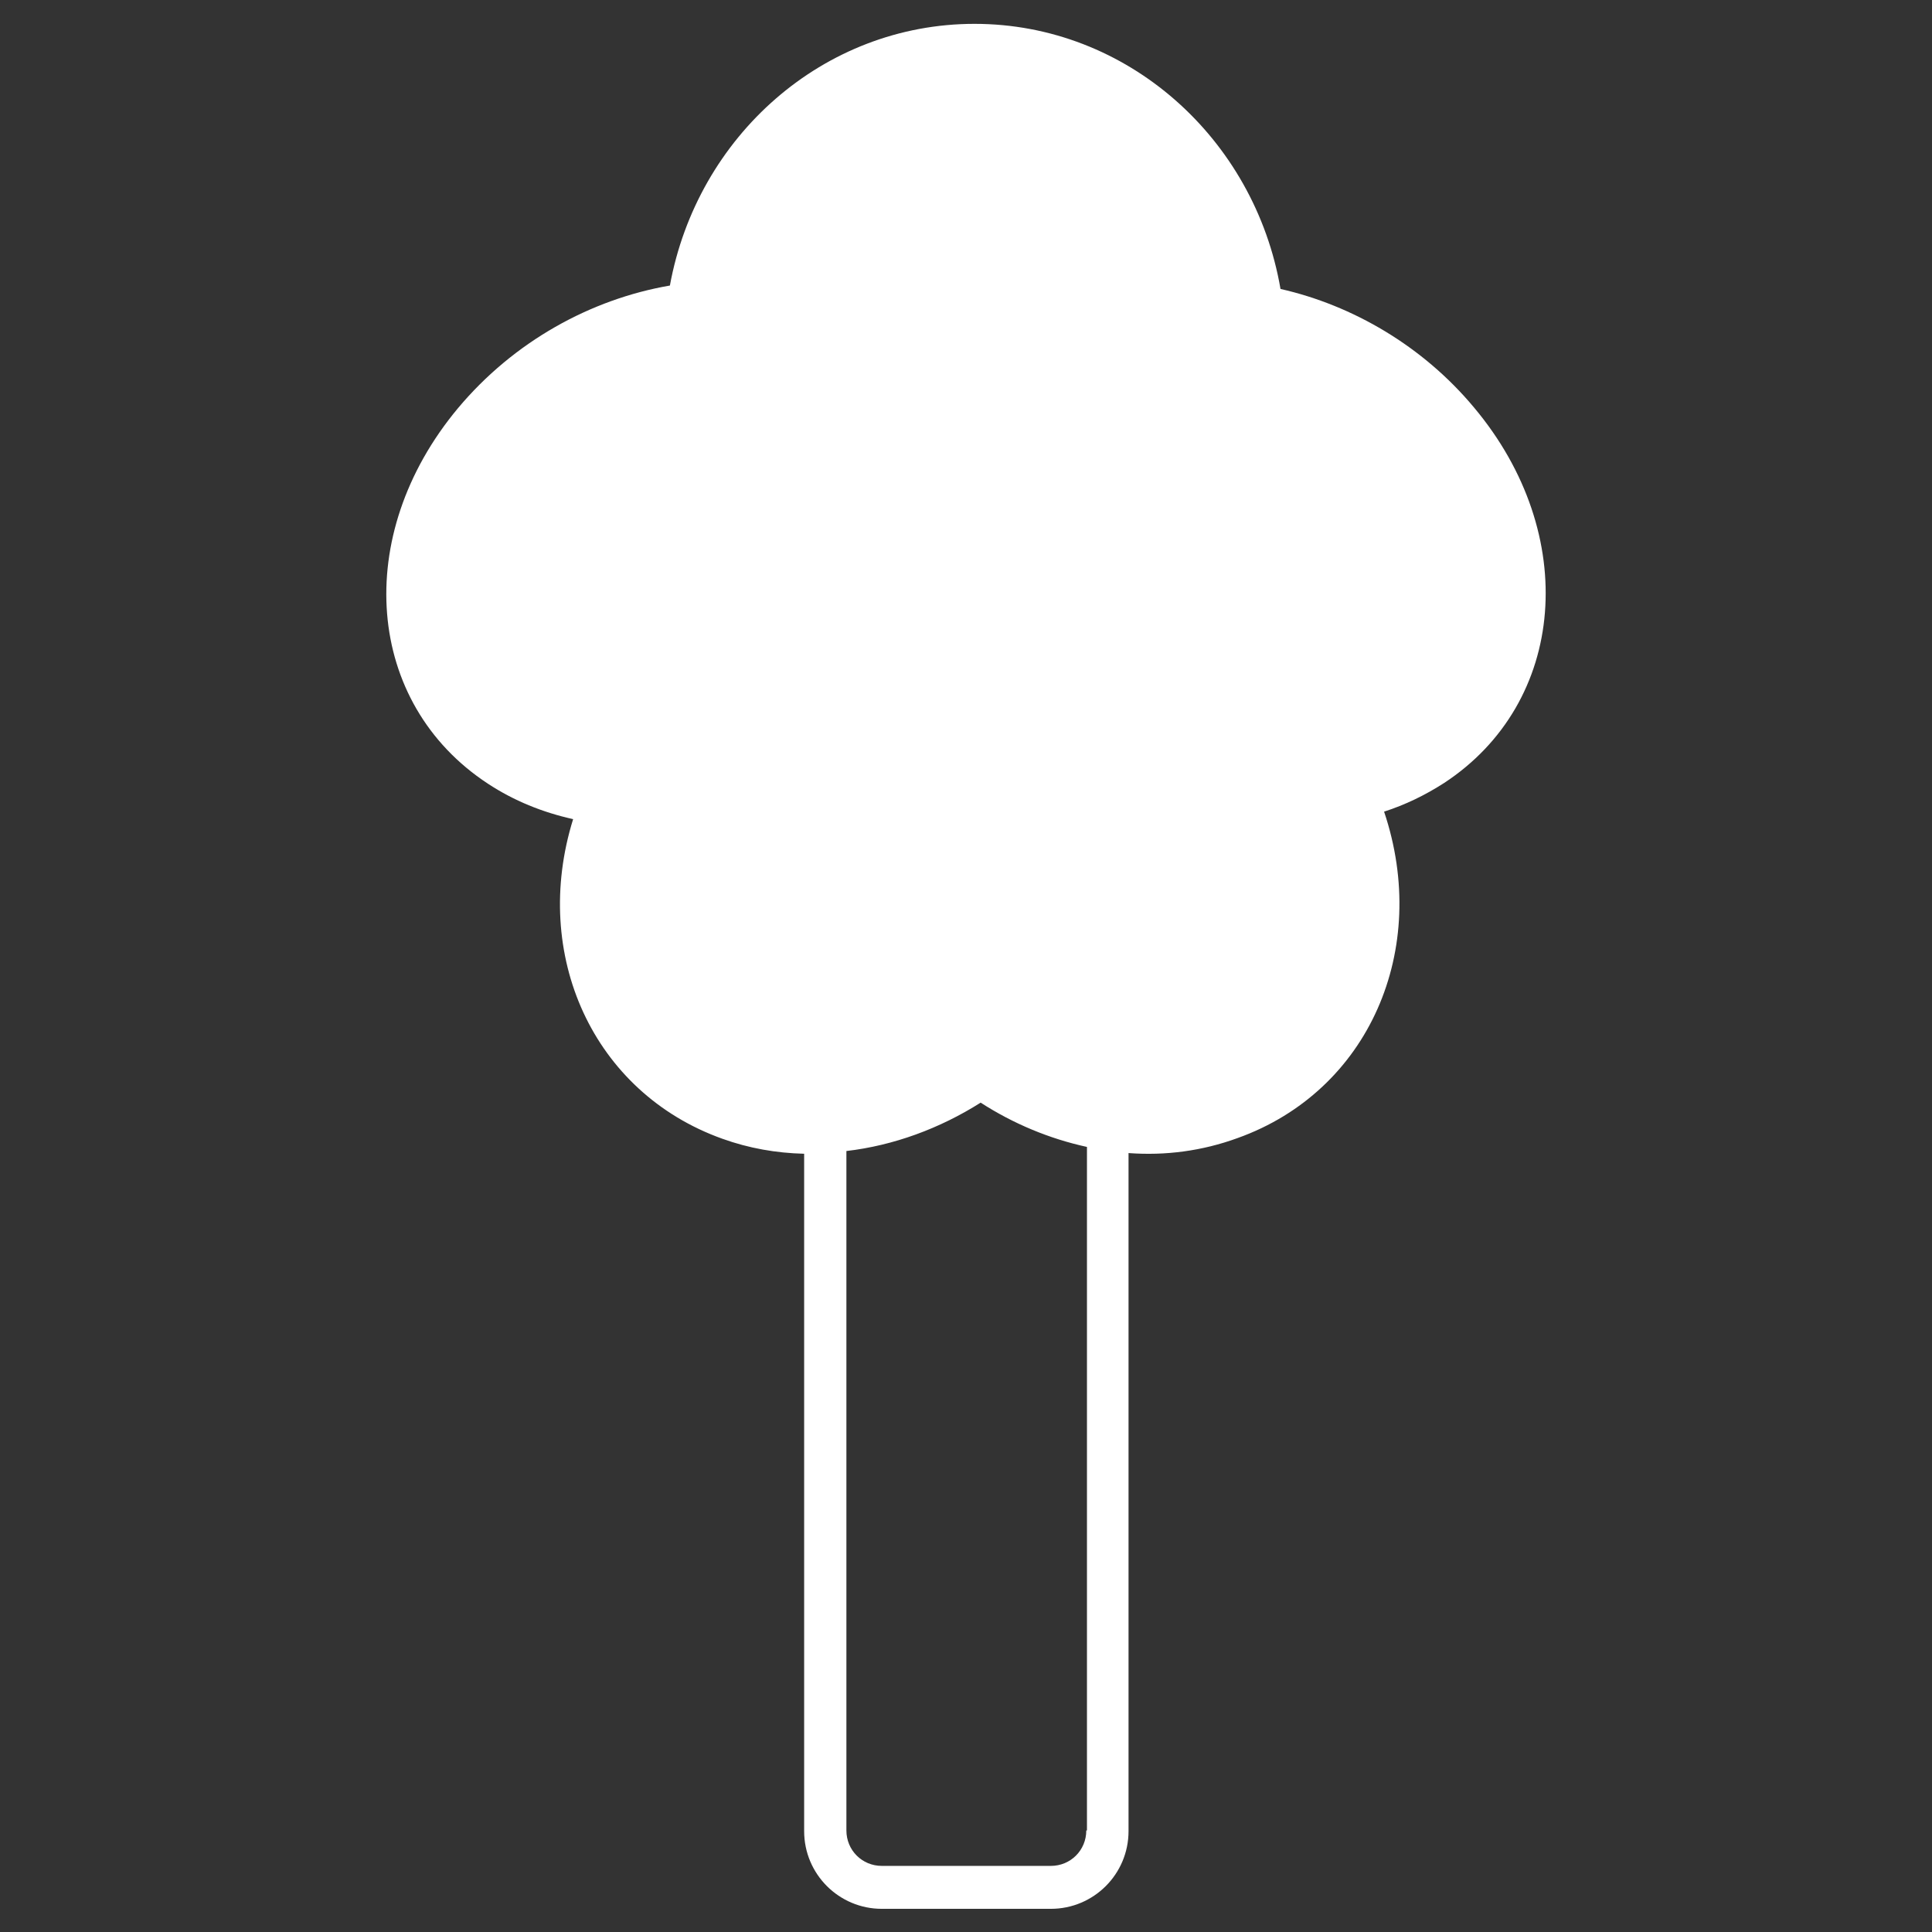
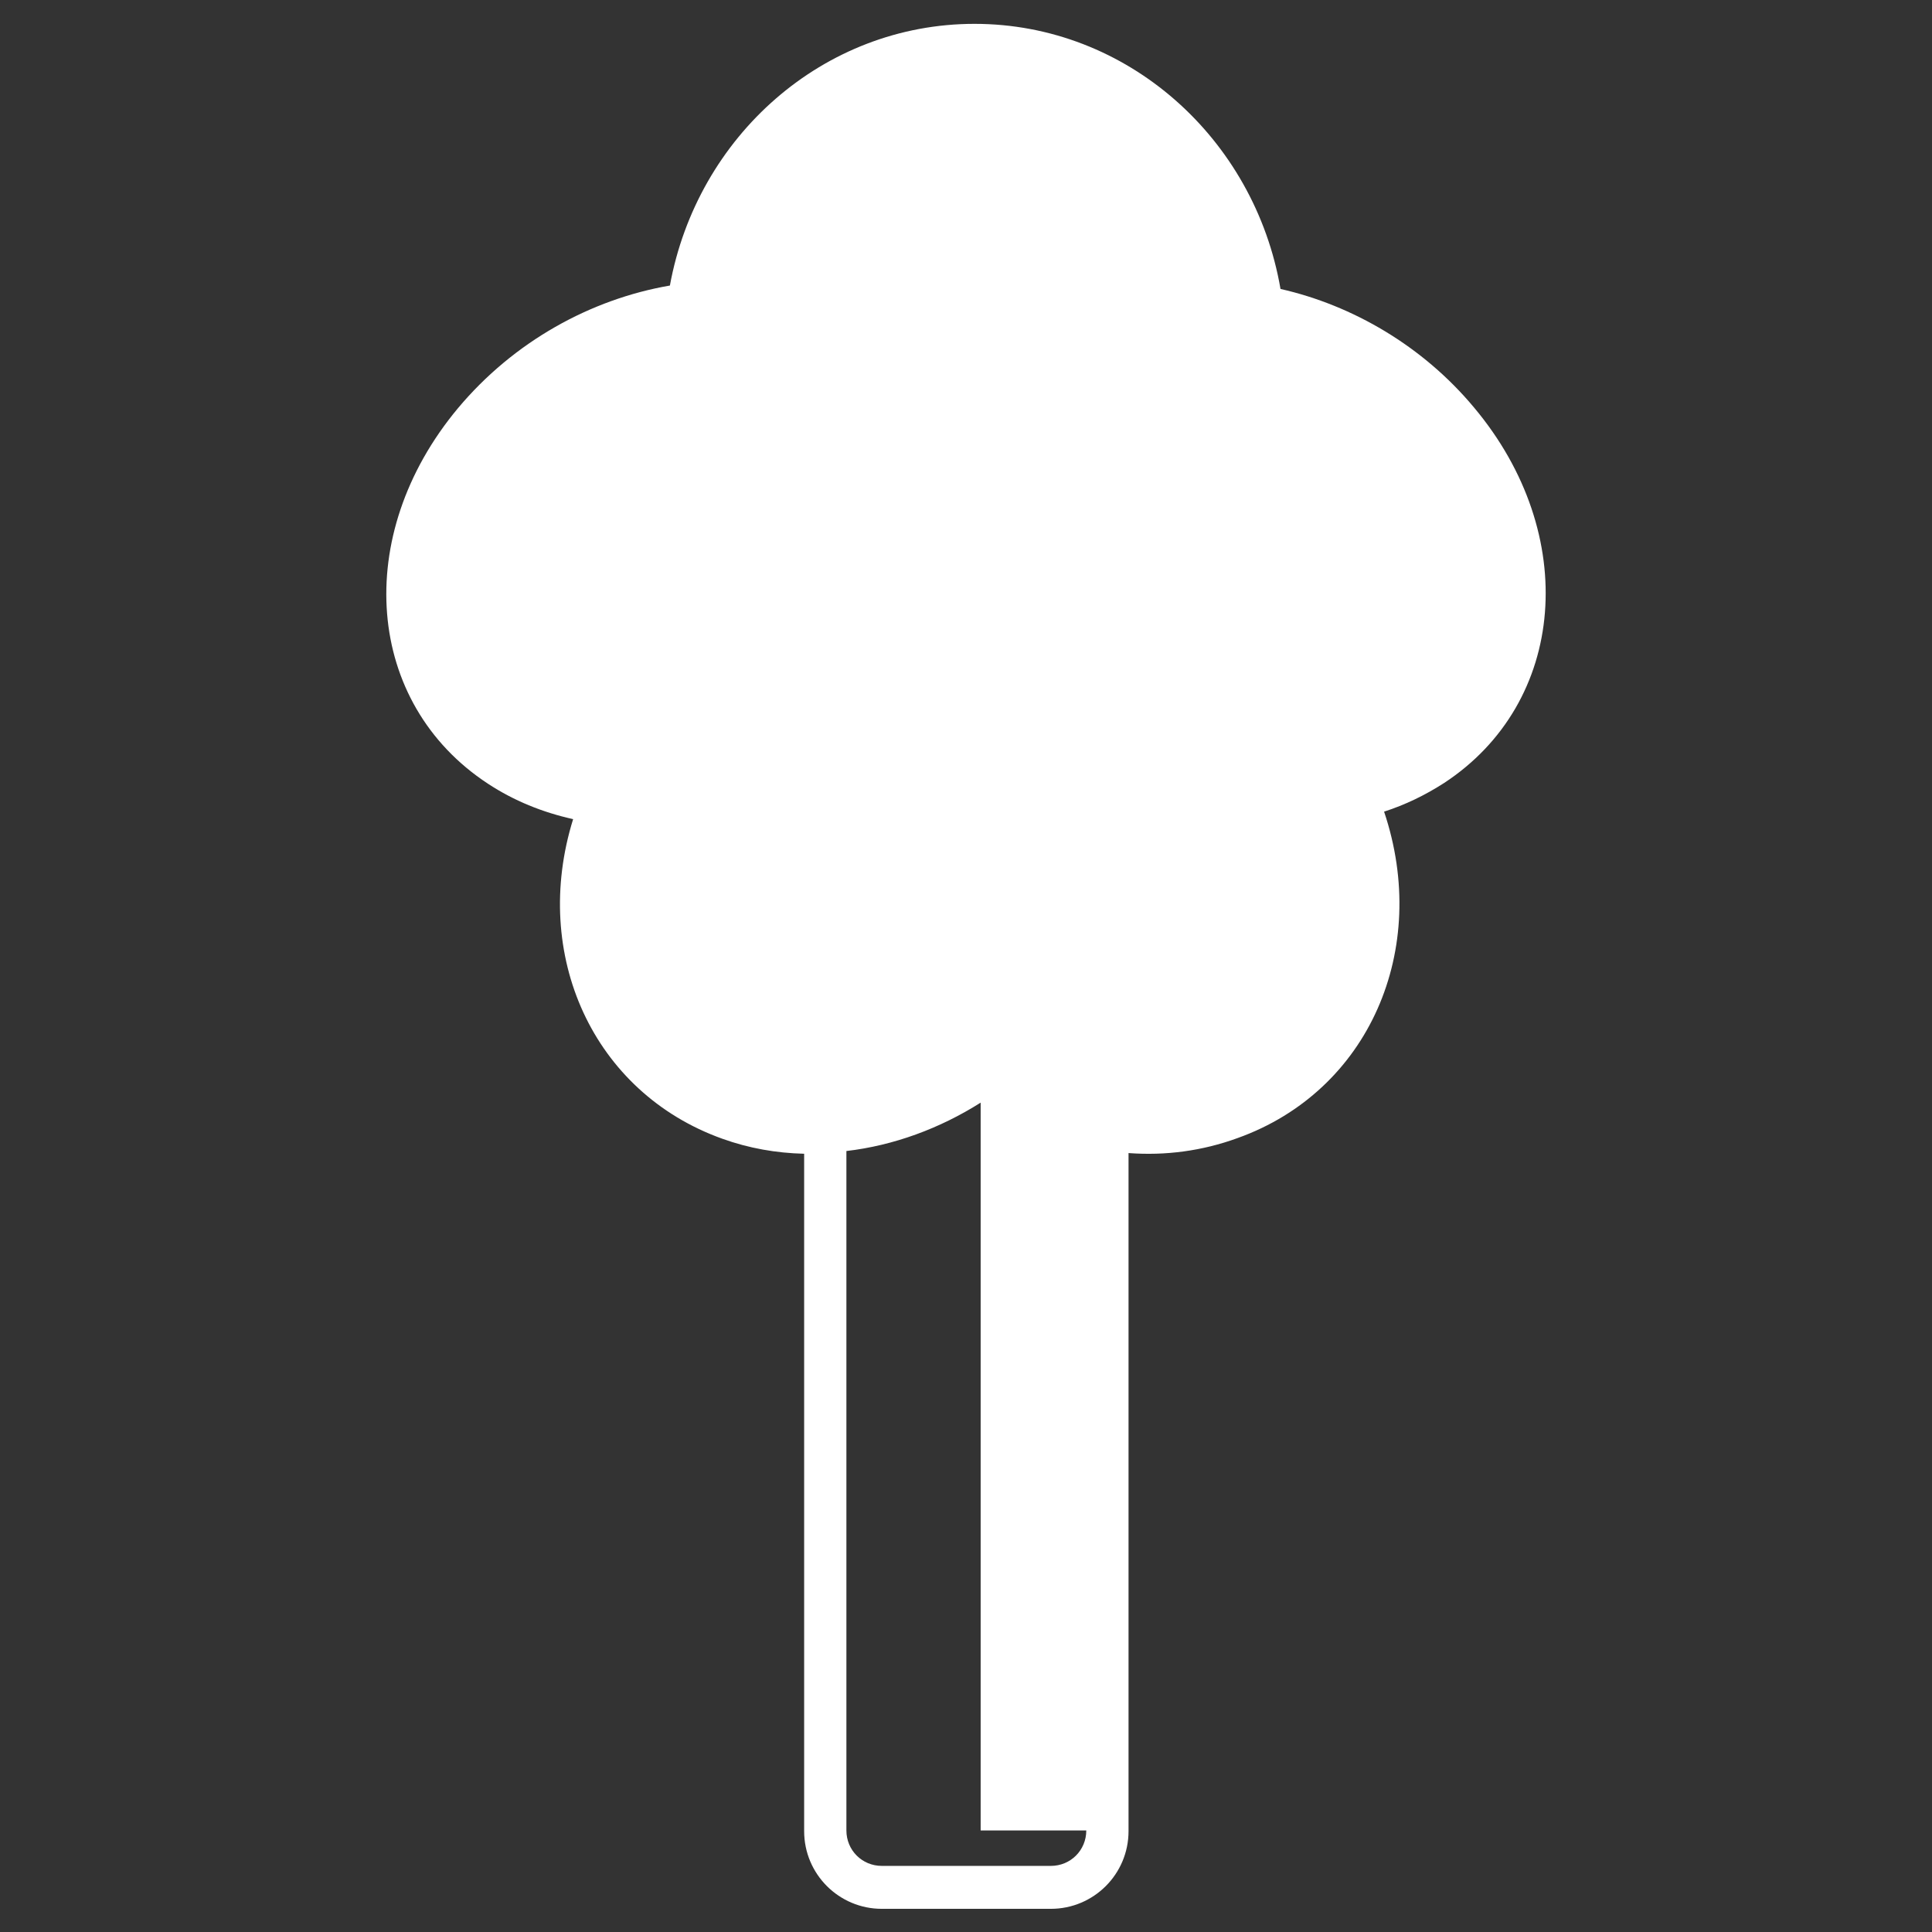
<svg xmlns="http://www.w3.org/2000/svg" version="1.1" id="Ebene_1" x="0px" y="0px" viewBox="0 0 283.5 283.5" style="enable-background:new 0 0 283.5 283.5;" xml:space="preserve">
  <rect x="0" y="0" width="283.5" height="283.5" fill="#333333" stroke="none" />
  <style type="text/css">
	.st0{fill:#FFFFFF;}
</style>
-   <path class="st0" d="M216.3,59.8c-7.5-9-17.8-15-28.4-17.4C184.1,20.3,165.4,3.5,143,3.5c-22.2,0-40.7,16.5-44.7,38.4  c-11.6,2-22.9,8.2-31.1,18c-15.6,18.7-13.6,43.3,4.4,55.1c3.8,2.5,8,4.2,12.5,5.2c-6.2,19.9,2.9,40.1,21.9,46.9  c3.9,1.4,7.9,2.1,12,2.2v99.4c0,6.3,5.1,11.4,11.4,11.4h24.8c6.3,0,11.4-5.1,11.4-11.4v-99.5c5.4,0.4,10.8-0.3,16-2.2  c19.3-6.9,28.3-27.7,21.5-47.9c3.1-1,6-2.4,8.8-4.2C229.9,103.1,231.9,78.4,216.3,59.8z M159.4,268.6c0,2.9-2.3,5.2-5.2,5.2h-24.8  c-2.9,0-5.2-2.3-5.2-5.2v-99.7c6.9-0.8,13.7-3.3,19.7-7.1c4.8,3.1,10.1,5.3,15.6,6.5V268.6z" />
+   <path class="st0" d="M216.3,59.8c-7.5-9-17.8-15-28.4-17.4C184.1,20.3,165.4,3.5,143,3.5c-22.2,0-40.7,16.5-44.7,38.4  c-11.6,2-22.9,8.2-31.1,18c-15.6,18.7-13.6,43.3,4.4,55.1c3.8,2.5,8,4.2,12.5,5.2c-6.2,19.9,2.9,40.1,21.9,46.9  c3.9,1.4,7.9,2.1,12,2.2v99.4c0,6.3,5.1,11.4,11.4,11.4h24.8c6.3,0,11.4-5.1,11.4-11.4v-99.5c5.4,0.4,10.8-0.3,16-2.2  c19.3-6.9,28.3-27.7,21.5-47.9c3.1-1,6-2.4,8.8-4.2C229.9,103.1,231.9,78.4,216.3,59.8z M159.4,268.6c0,2.9-2.3,5.2-5.2,5.2h-24.8  c-2.9,0-5.2-2.3-5.2-5.2v-99.7c6.9-0.8,13.7-3.3,19.7-7.1V268.6z" />
</svg>